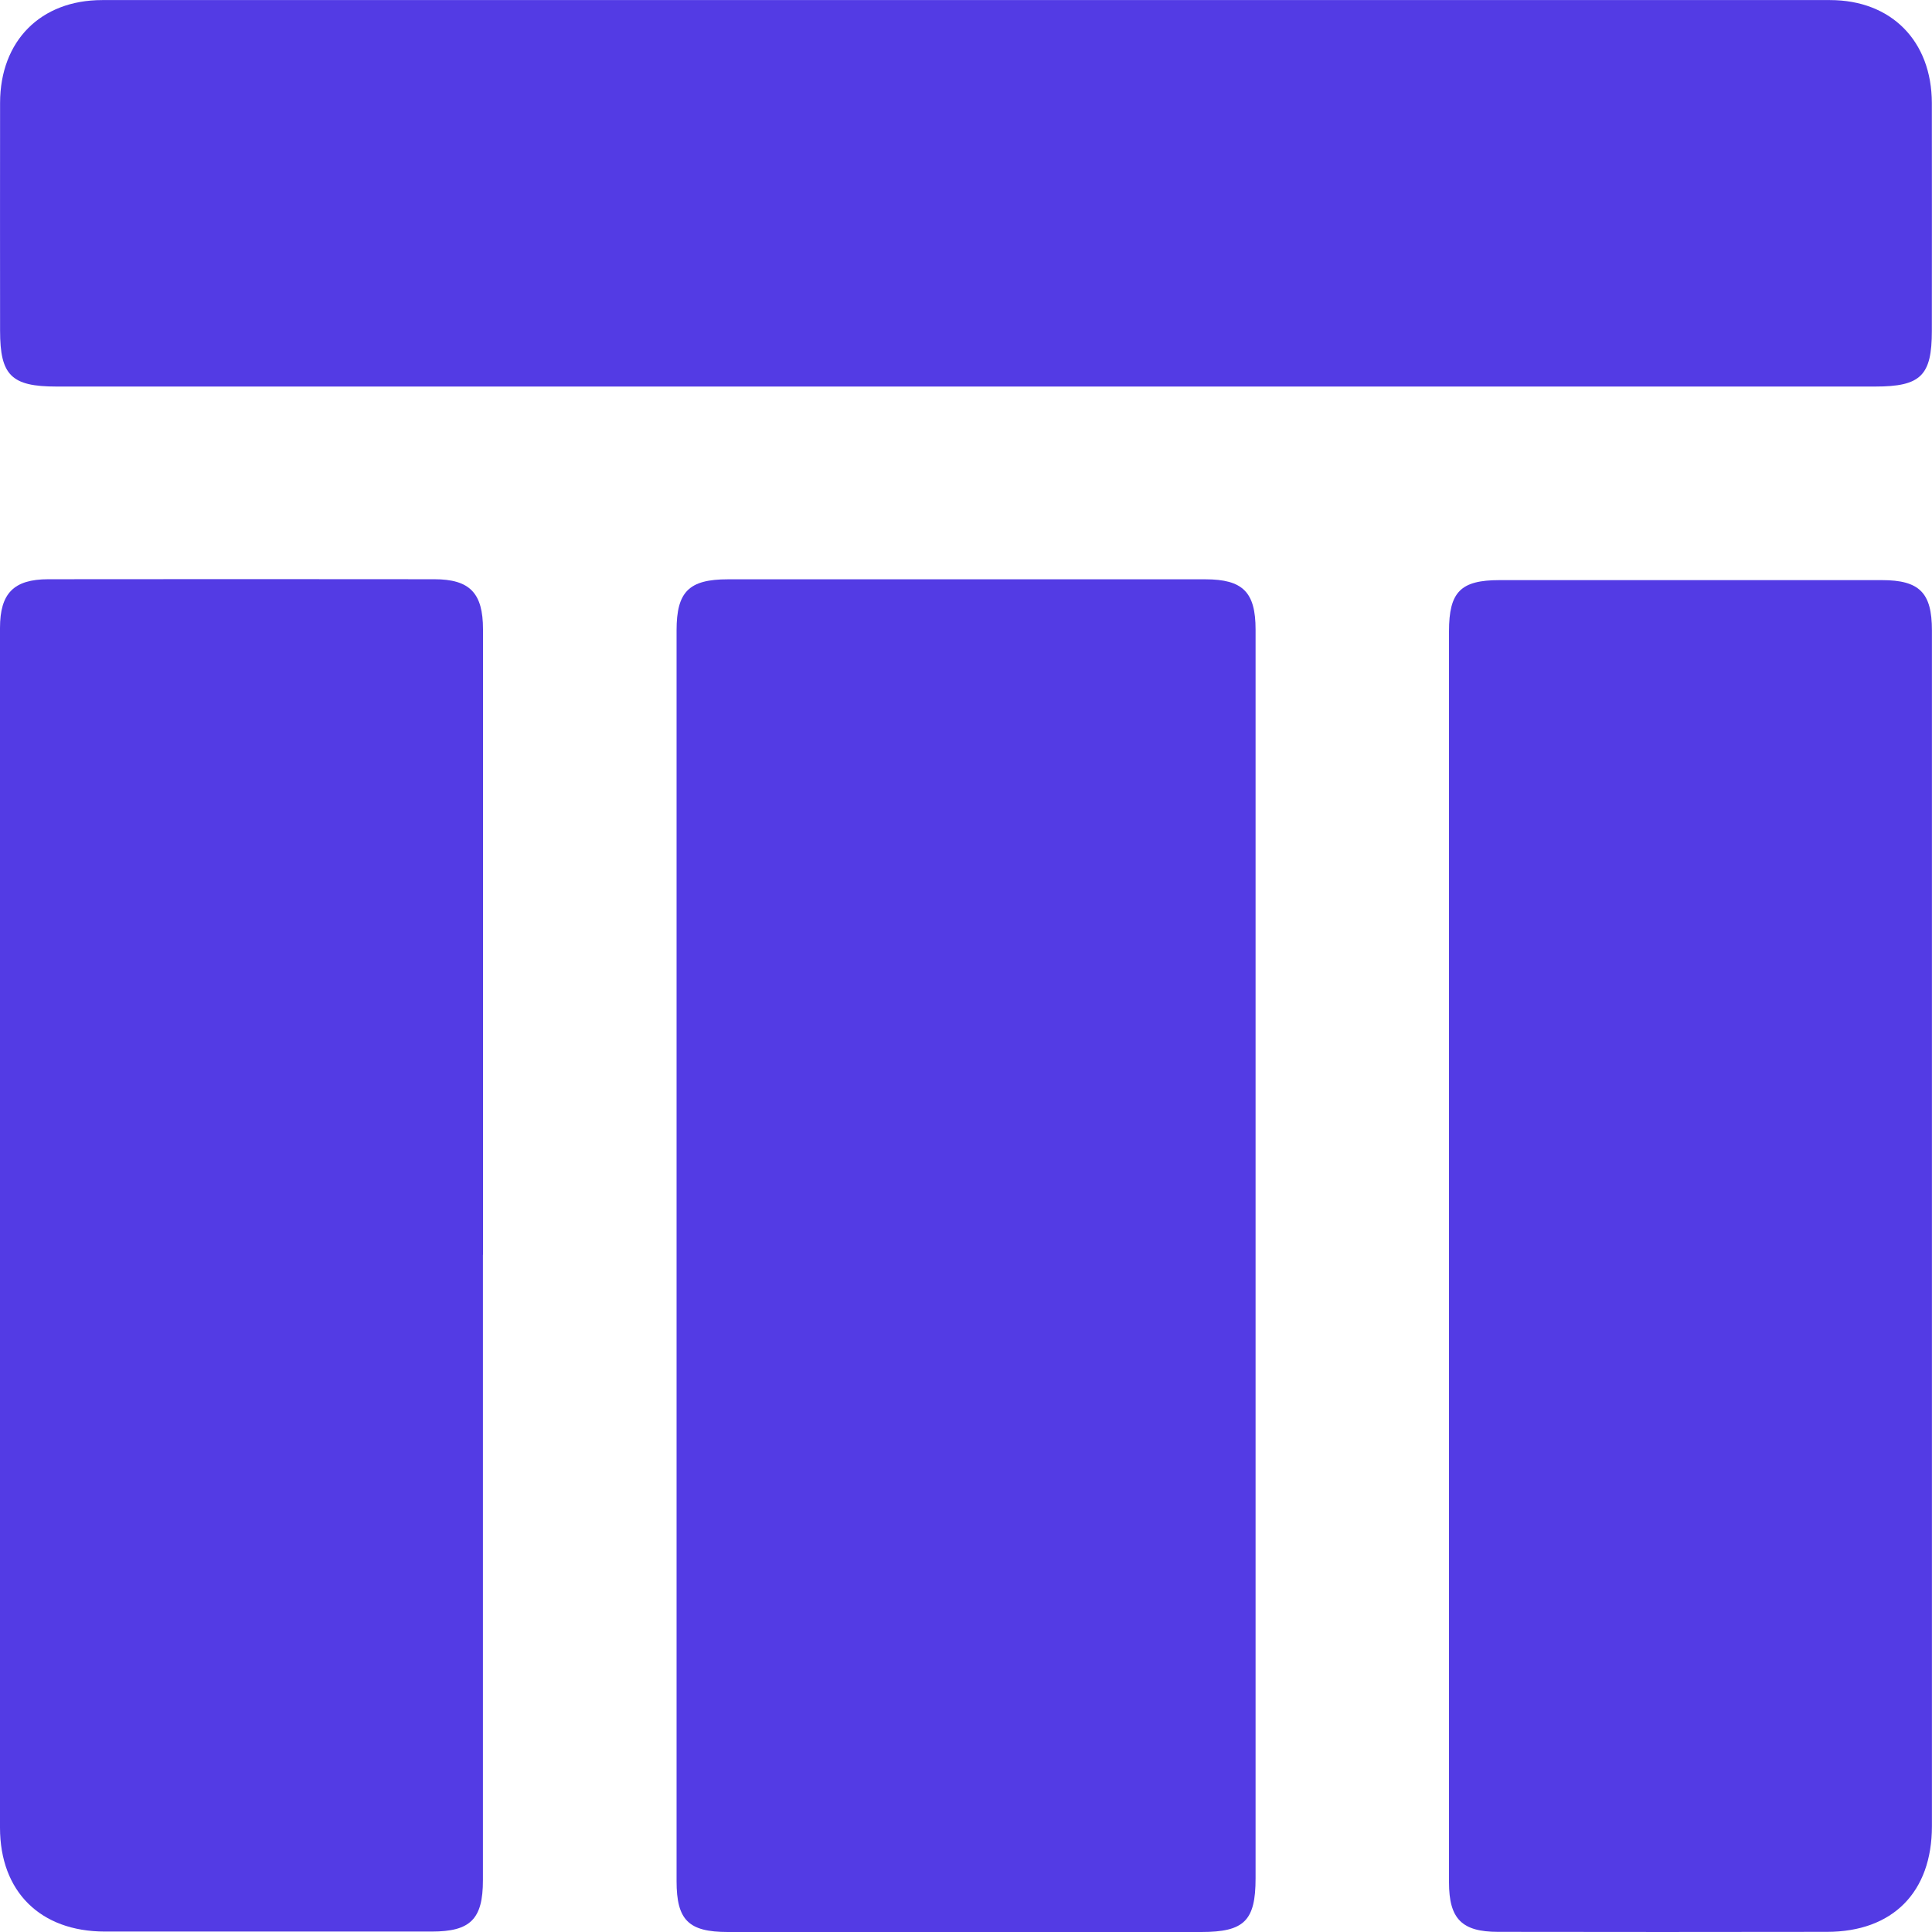
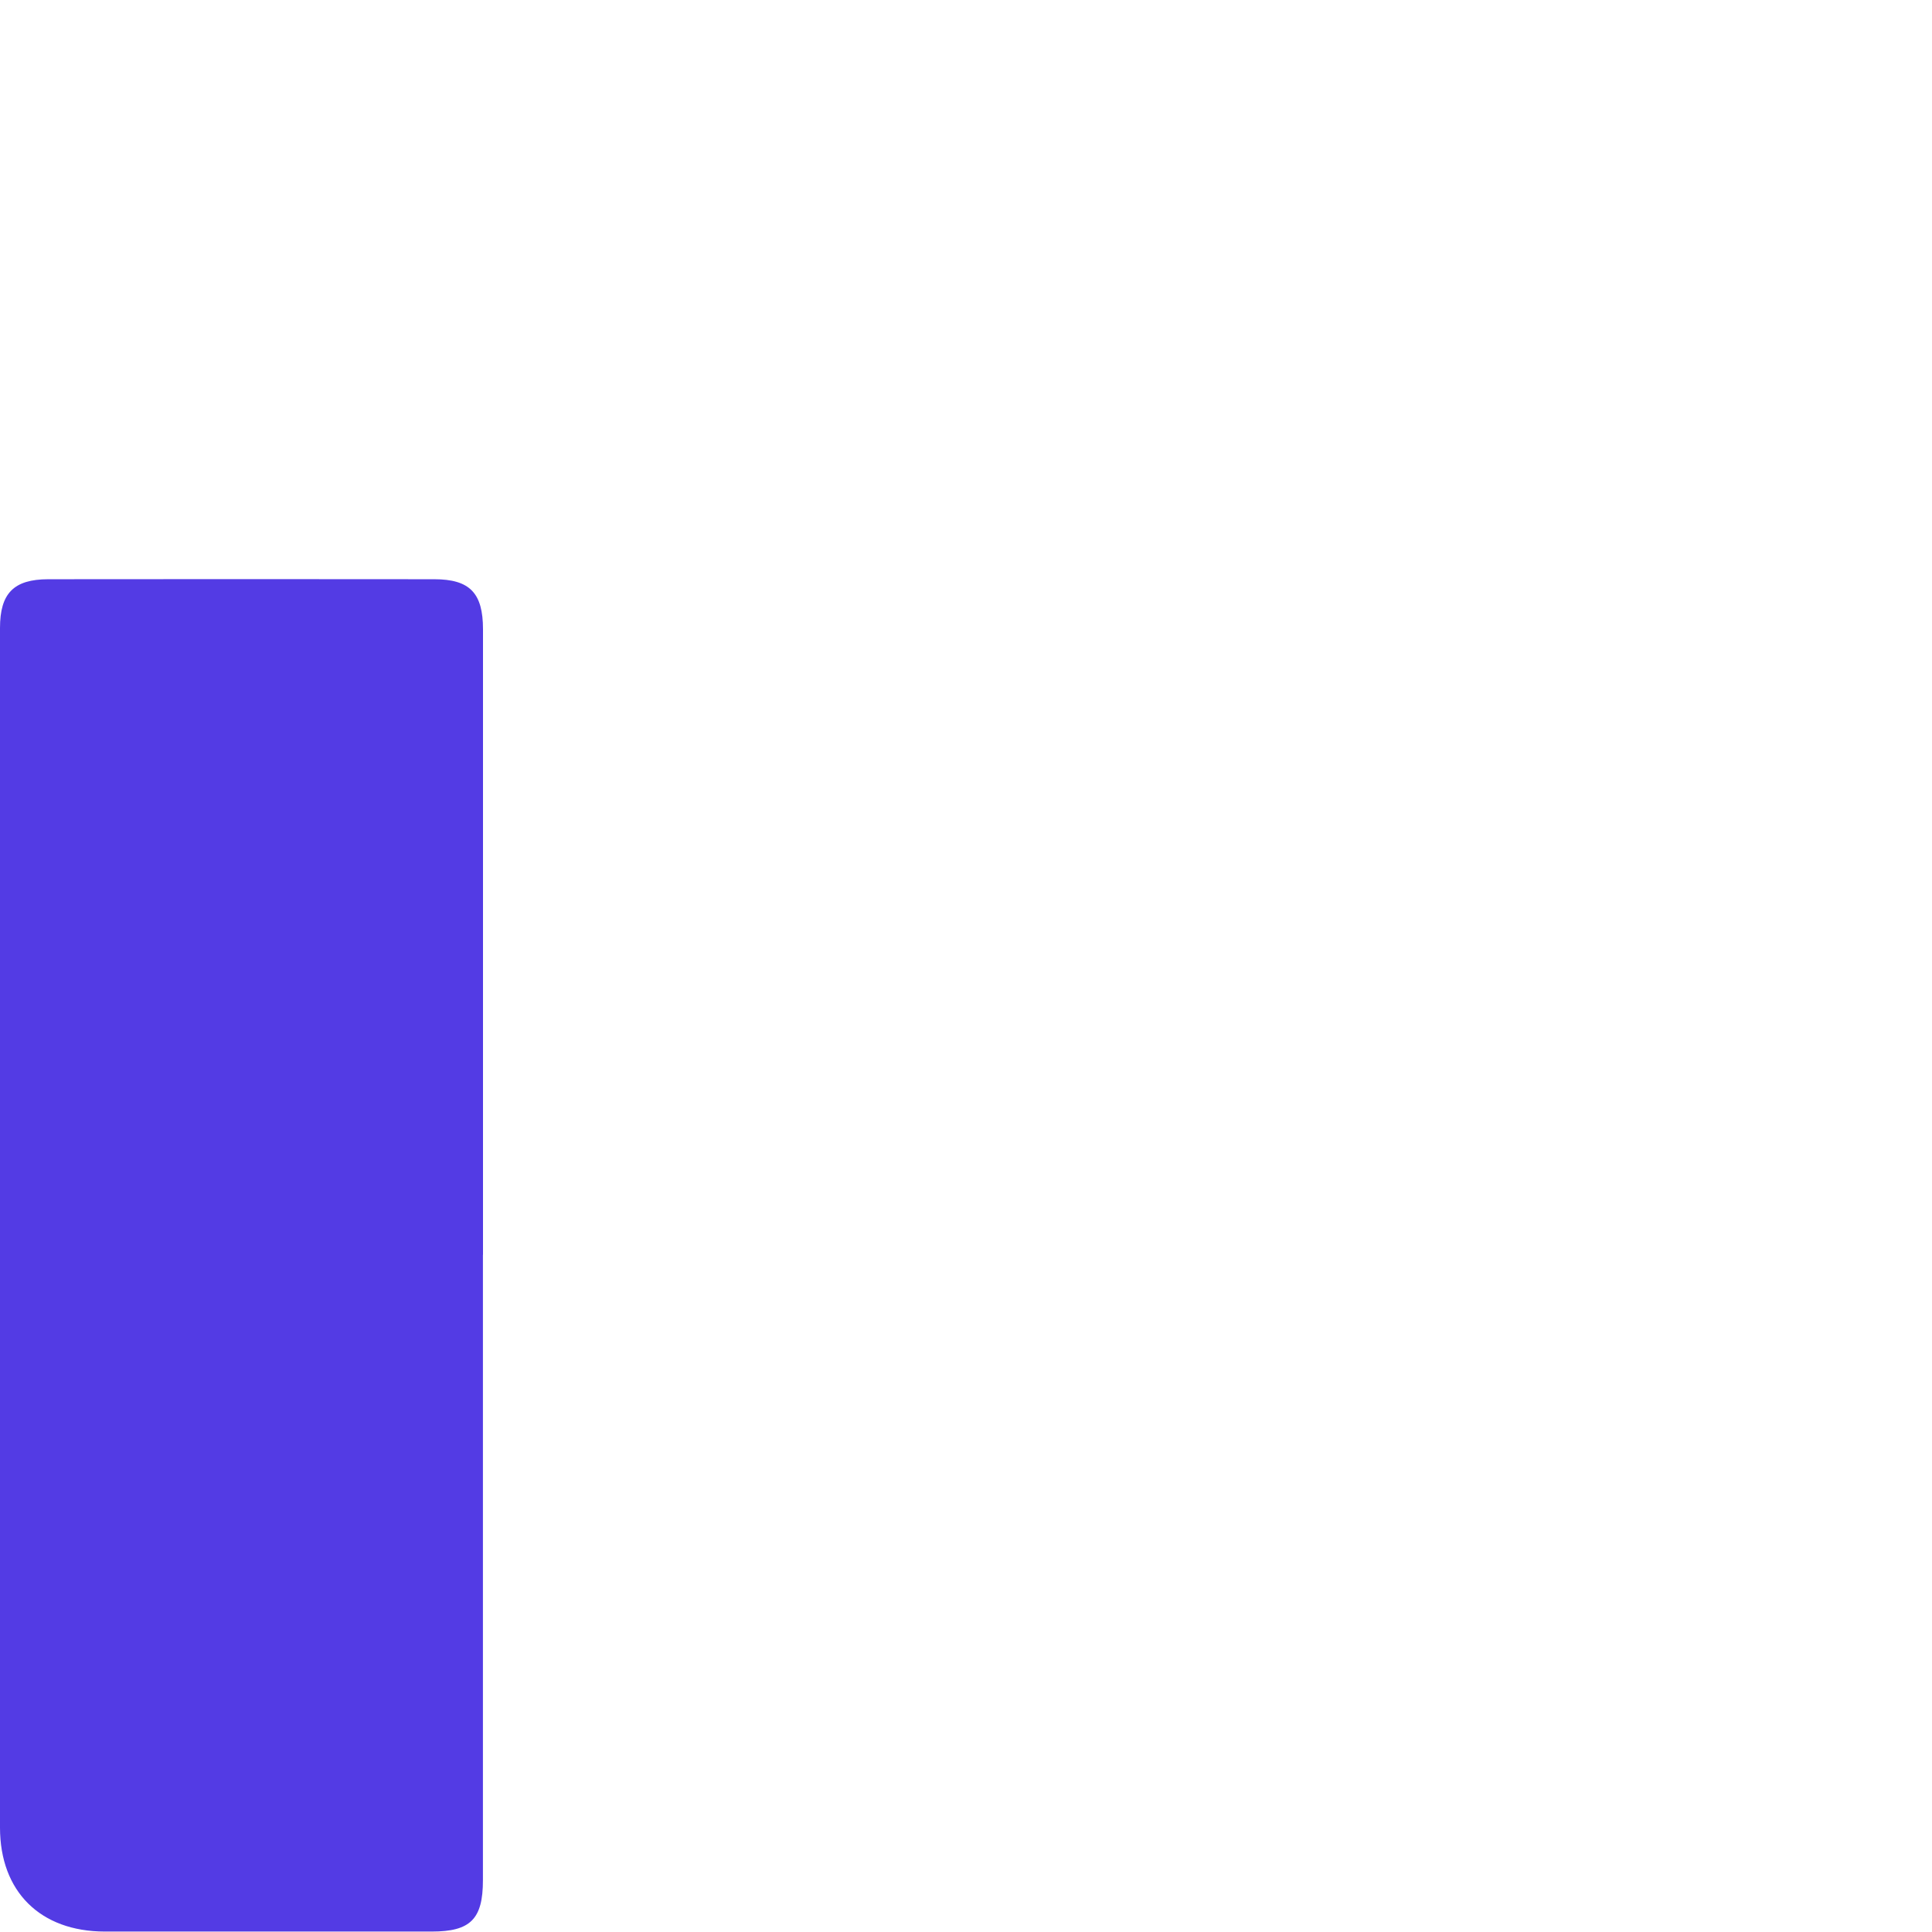
<svg xmlns="http://www.w3.org/2000/svg" width="26" height="26" viewBox="0 0 26 26" fill="none">
-   <path d="M16.897 16.913C16.897 19.702 16.897 22.489 16.897 25.278C16.897 25.849 16.744 26 16.166 26C14.042 26 11.919 26 9.795 26C9.266 26 9.105 25.84 9.105 25.315C9.105 19.704 9.105 14.093 9.105 8.483C9.105 7.962 9.272 7.796 9.797 7.796C11.938 7.796 14.078 7.796 16.22 7.796C16.726 7.796 16.897 7.969 16.897 8.472C16.897 11.286 16.897 14.099 16.897 16.913Z" fill="#533BE4" />
-   <path d="M13.012 5.202C8.928 5.202 4.844 5.202 0.759 5.202C0.153 5.202 0.001 5.051 0.001 4.451C0.001 3.428 -0.001 2.405 0.001 1.382C0.003 0.55 0.547 0.001 1.375 0.001C9.126 -0 16.876 -0 24.627 0.001C25.453 0.001 25.996 0.552 25.998 1.386C26 2.409 25.998 3.432 25.998 4.454C25.998 5.055 25.849 5.202 25.237 5.202C22.305 5.202 19.371 5.202 16.438 5.202C15.296 5.202 14.153 5.202 13.01 5.202H13.012Z" fill="#533BE4" />
  <path d="M6.499 16.886C6.499 19.691 6.499 22.497 6.499 25.303C6.499 25.826 6.332 25.994 5.811 25.994C4.344 25.994 2.877 25.995 1.41 25.994C0.542 25.993 0 25.456 0 24.595C-0 19.213 0 13.832 0 8.451C0 7.985 0.184 7.796 0.649 7.795C2.381 7.793 4.112 7.793 5.843 7.795C6.323 7.795 6.5 7.981 6.5 8.469C6.5 11.274 6.5 14.081 6.5 16.886L6.499 16.886Z" fill="#533BE4" />
-   <path d="M19.5 16.89C19.5 14.092 19.5 11.295 19.5 8.497C19.5 7.966 19.655 7.807 20.181 7.807C21.895 7.806 23.61 7.806 25.325 7.807C25.832 7.807 25.999 7.977 25.999 8.482C25.999 13.847 25.999 19.211 25.999 24.576C25.999 25.464 25.472 25.997 24.588 25.998C23.112 26.001 21.636 26 20.16 25.998C19.673 25.998 19.5 25.823 19.5 25.332C19.5 22.518 19.5 19.703 19.5 16.889V16.89Z" fill="#533BE4" />
</svg>